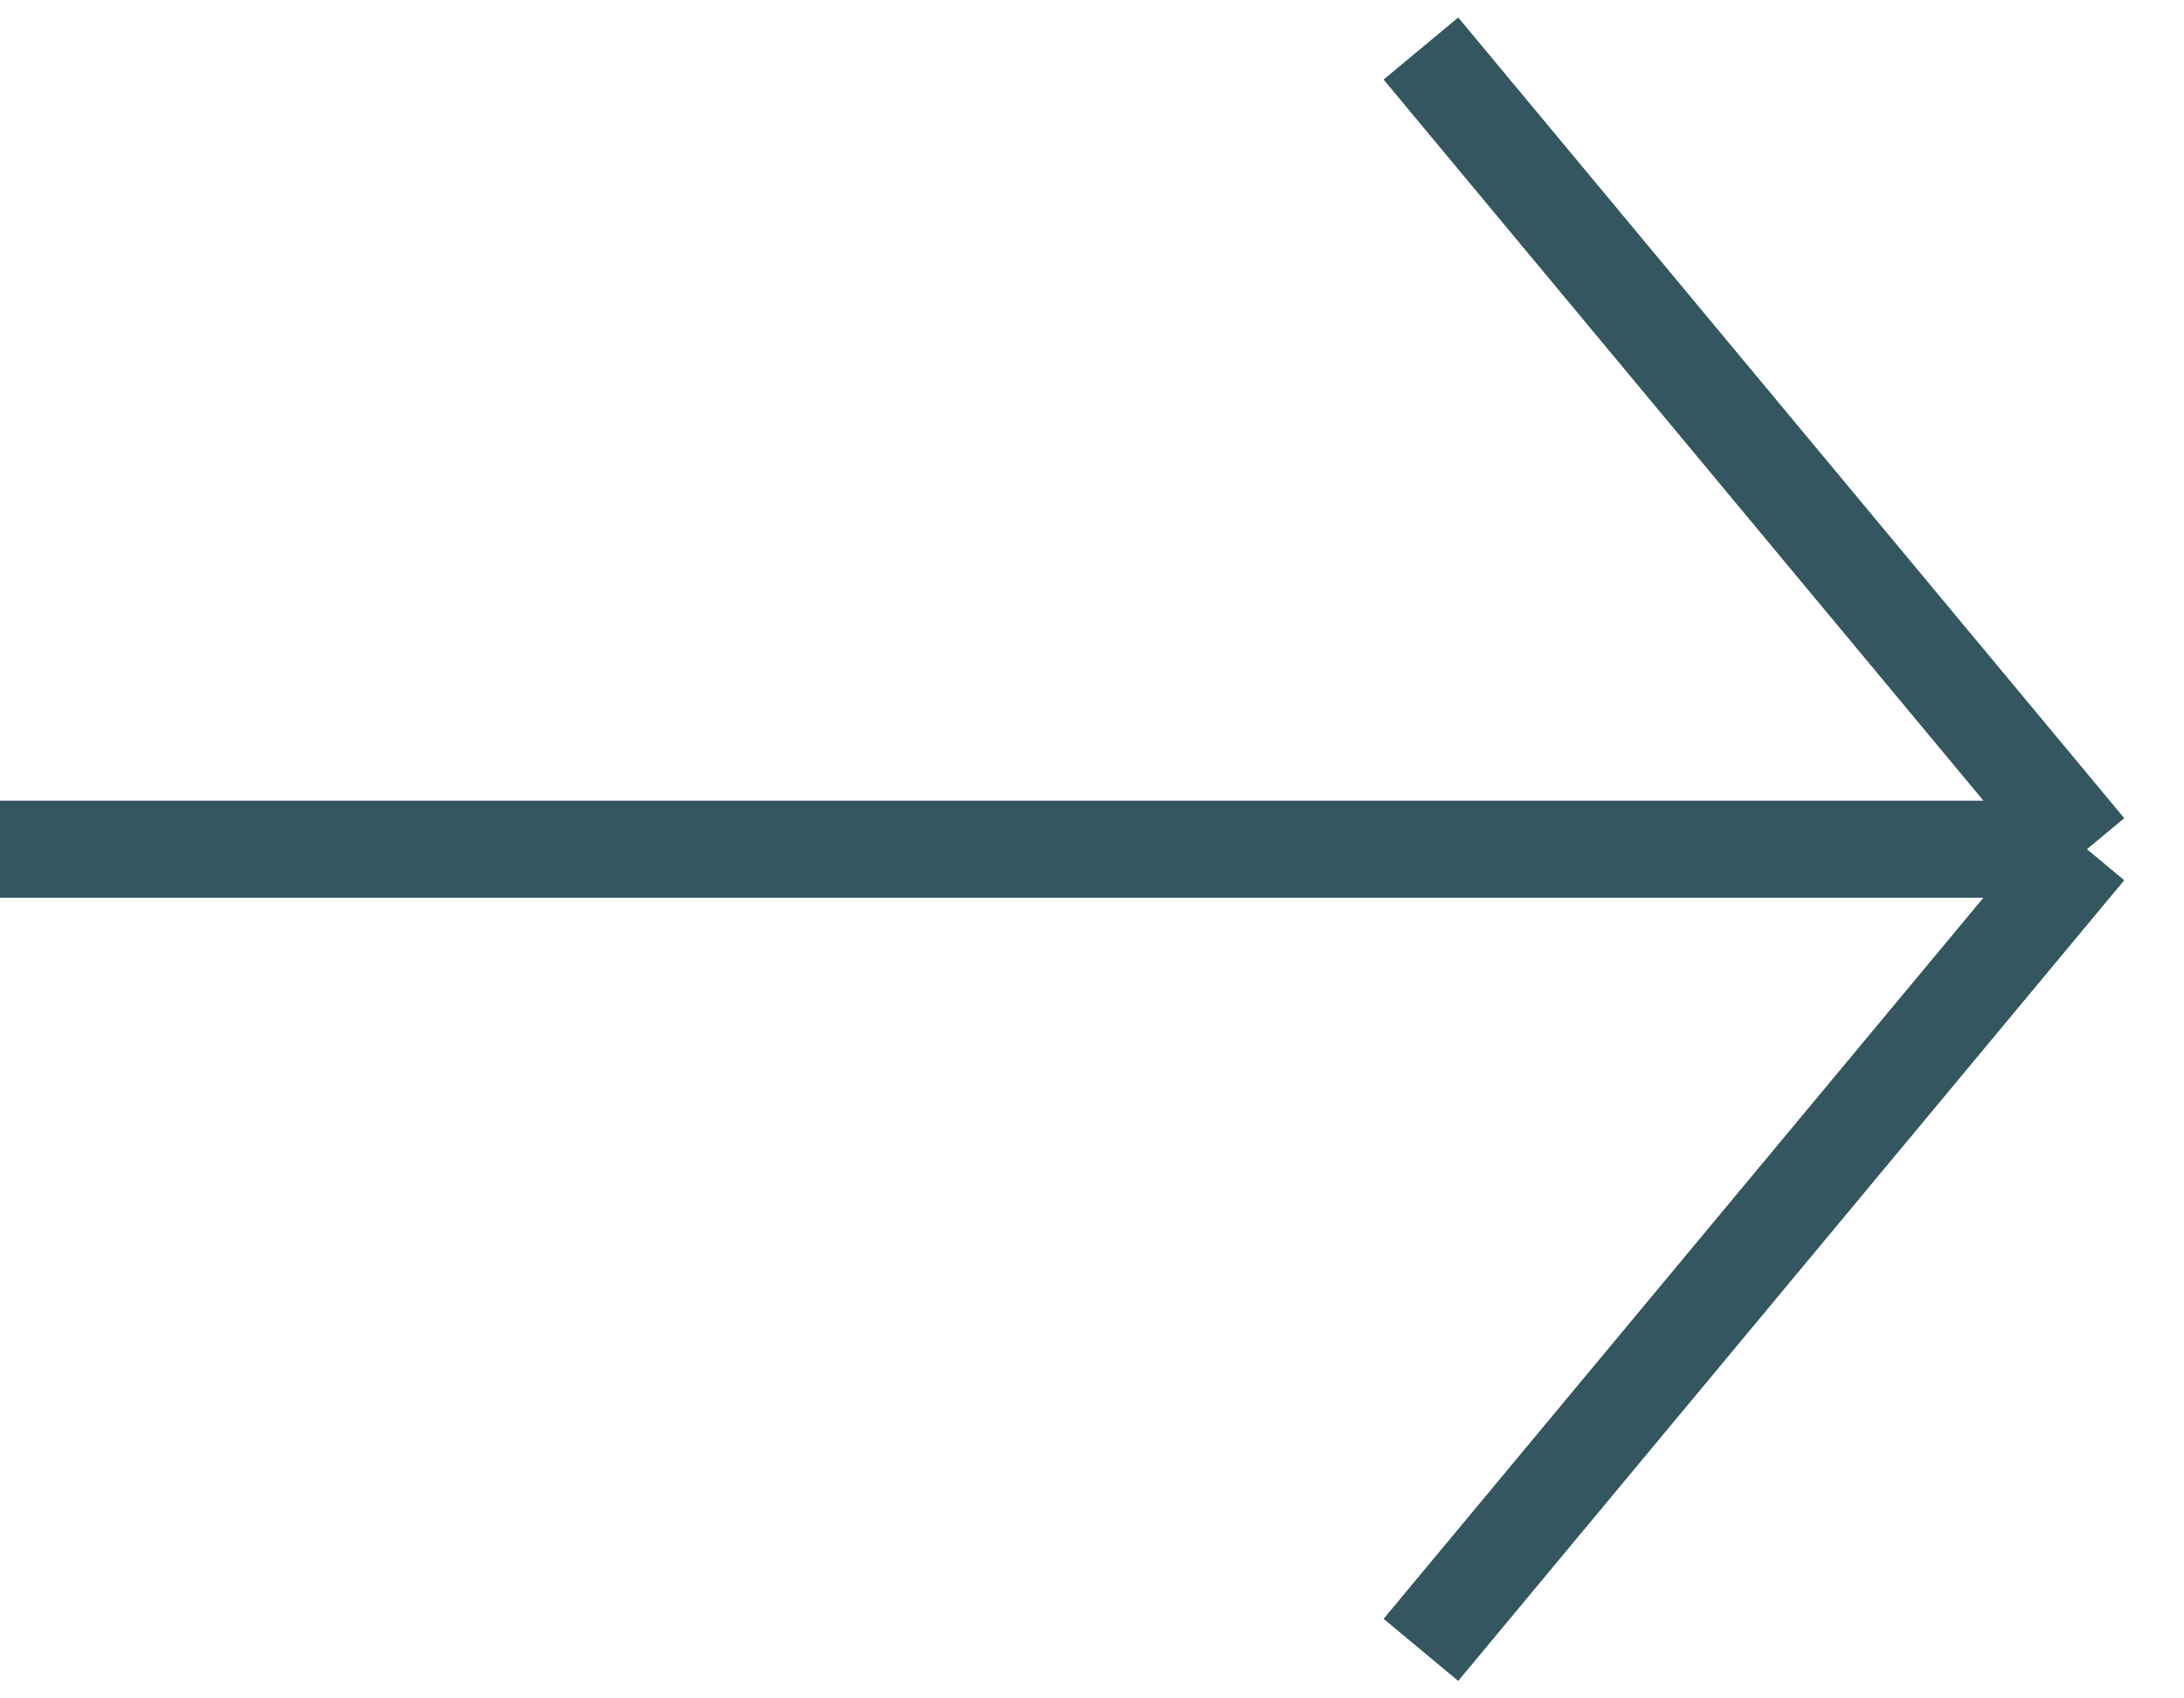
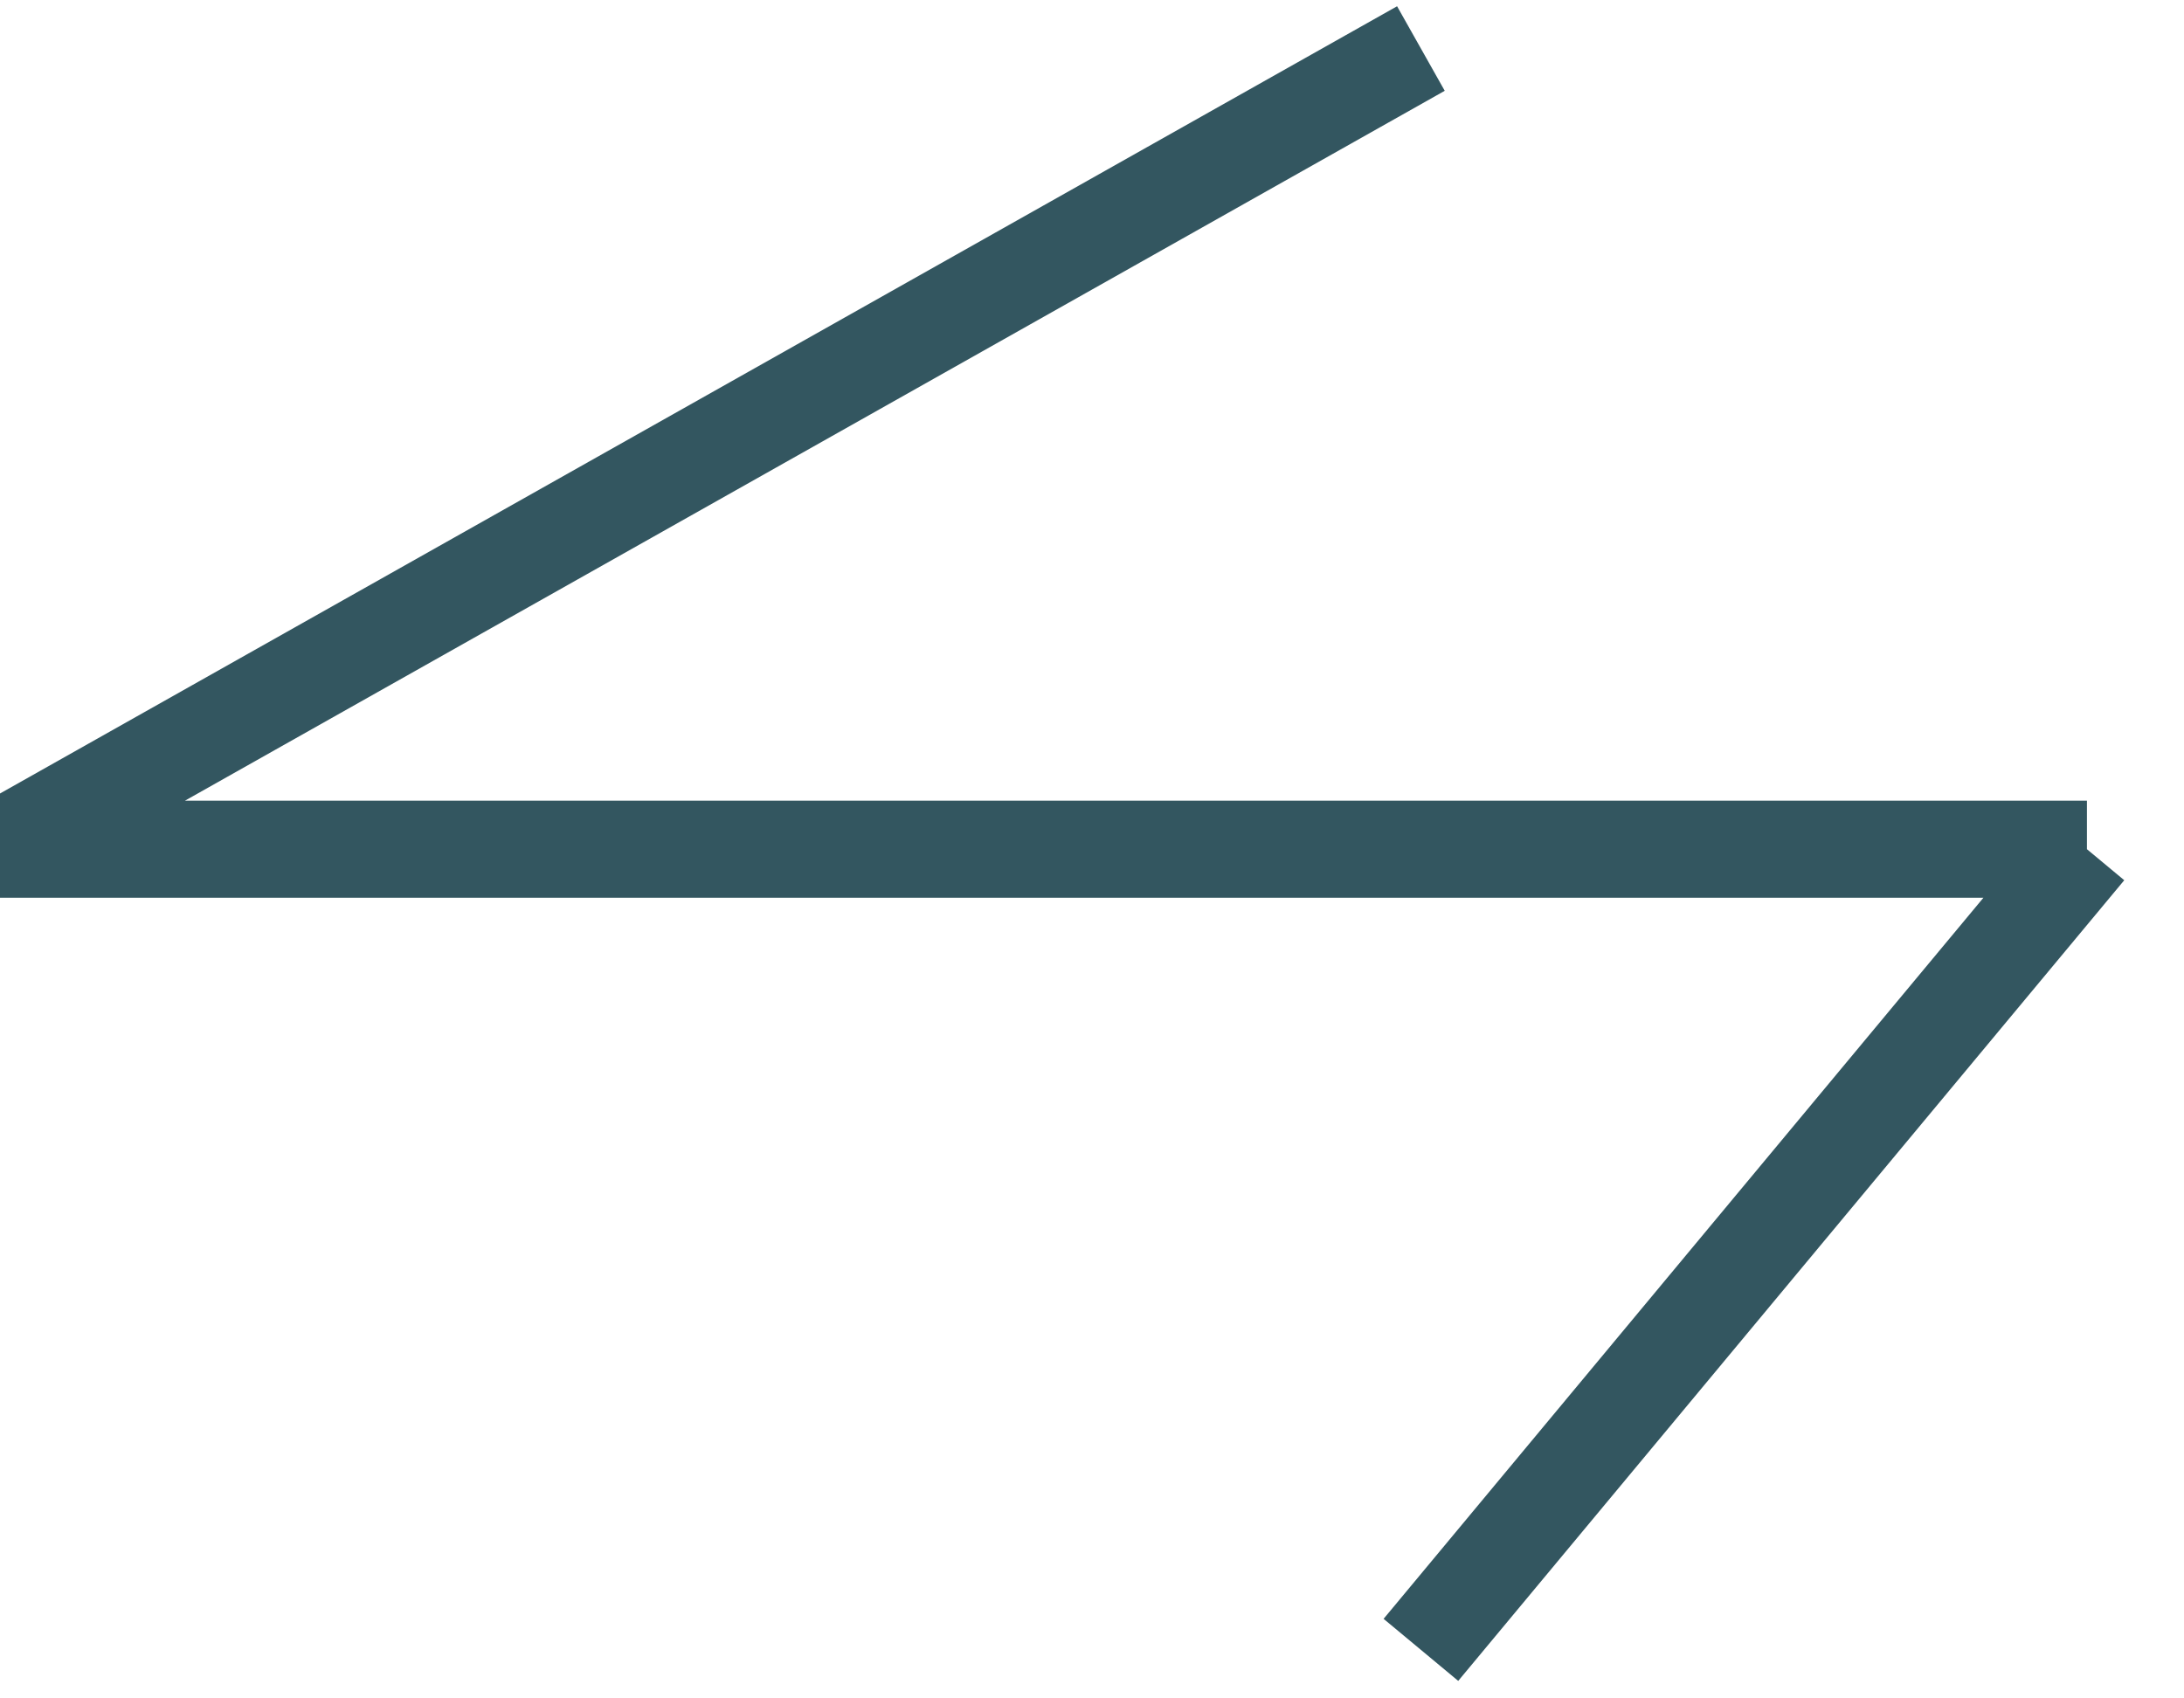
<svg xmlns="http://www.w3.org/2000/svg" width="45" height="35" viewBox="0 0 45 35" fill="none">
-   <path d="M43 17.5H0M43 17.5L29.277 1M43 17.5L36.138 25.75L29.277 34" stroke="#335660" stroke-width="2" />
+   <path d="M43 17.5H0L29.277 1M43 17.5L36.138 25.75L29.277 34" stroke="#335660" stroke-width="2" />
</svg>